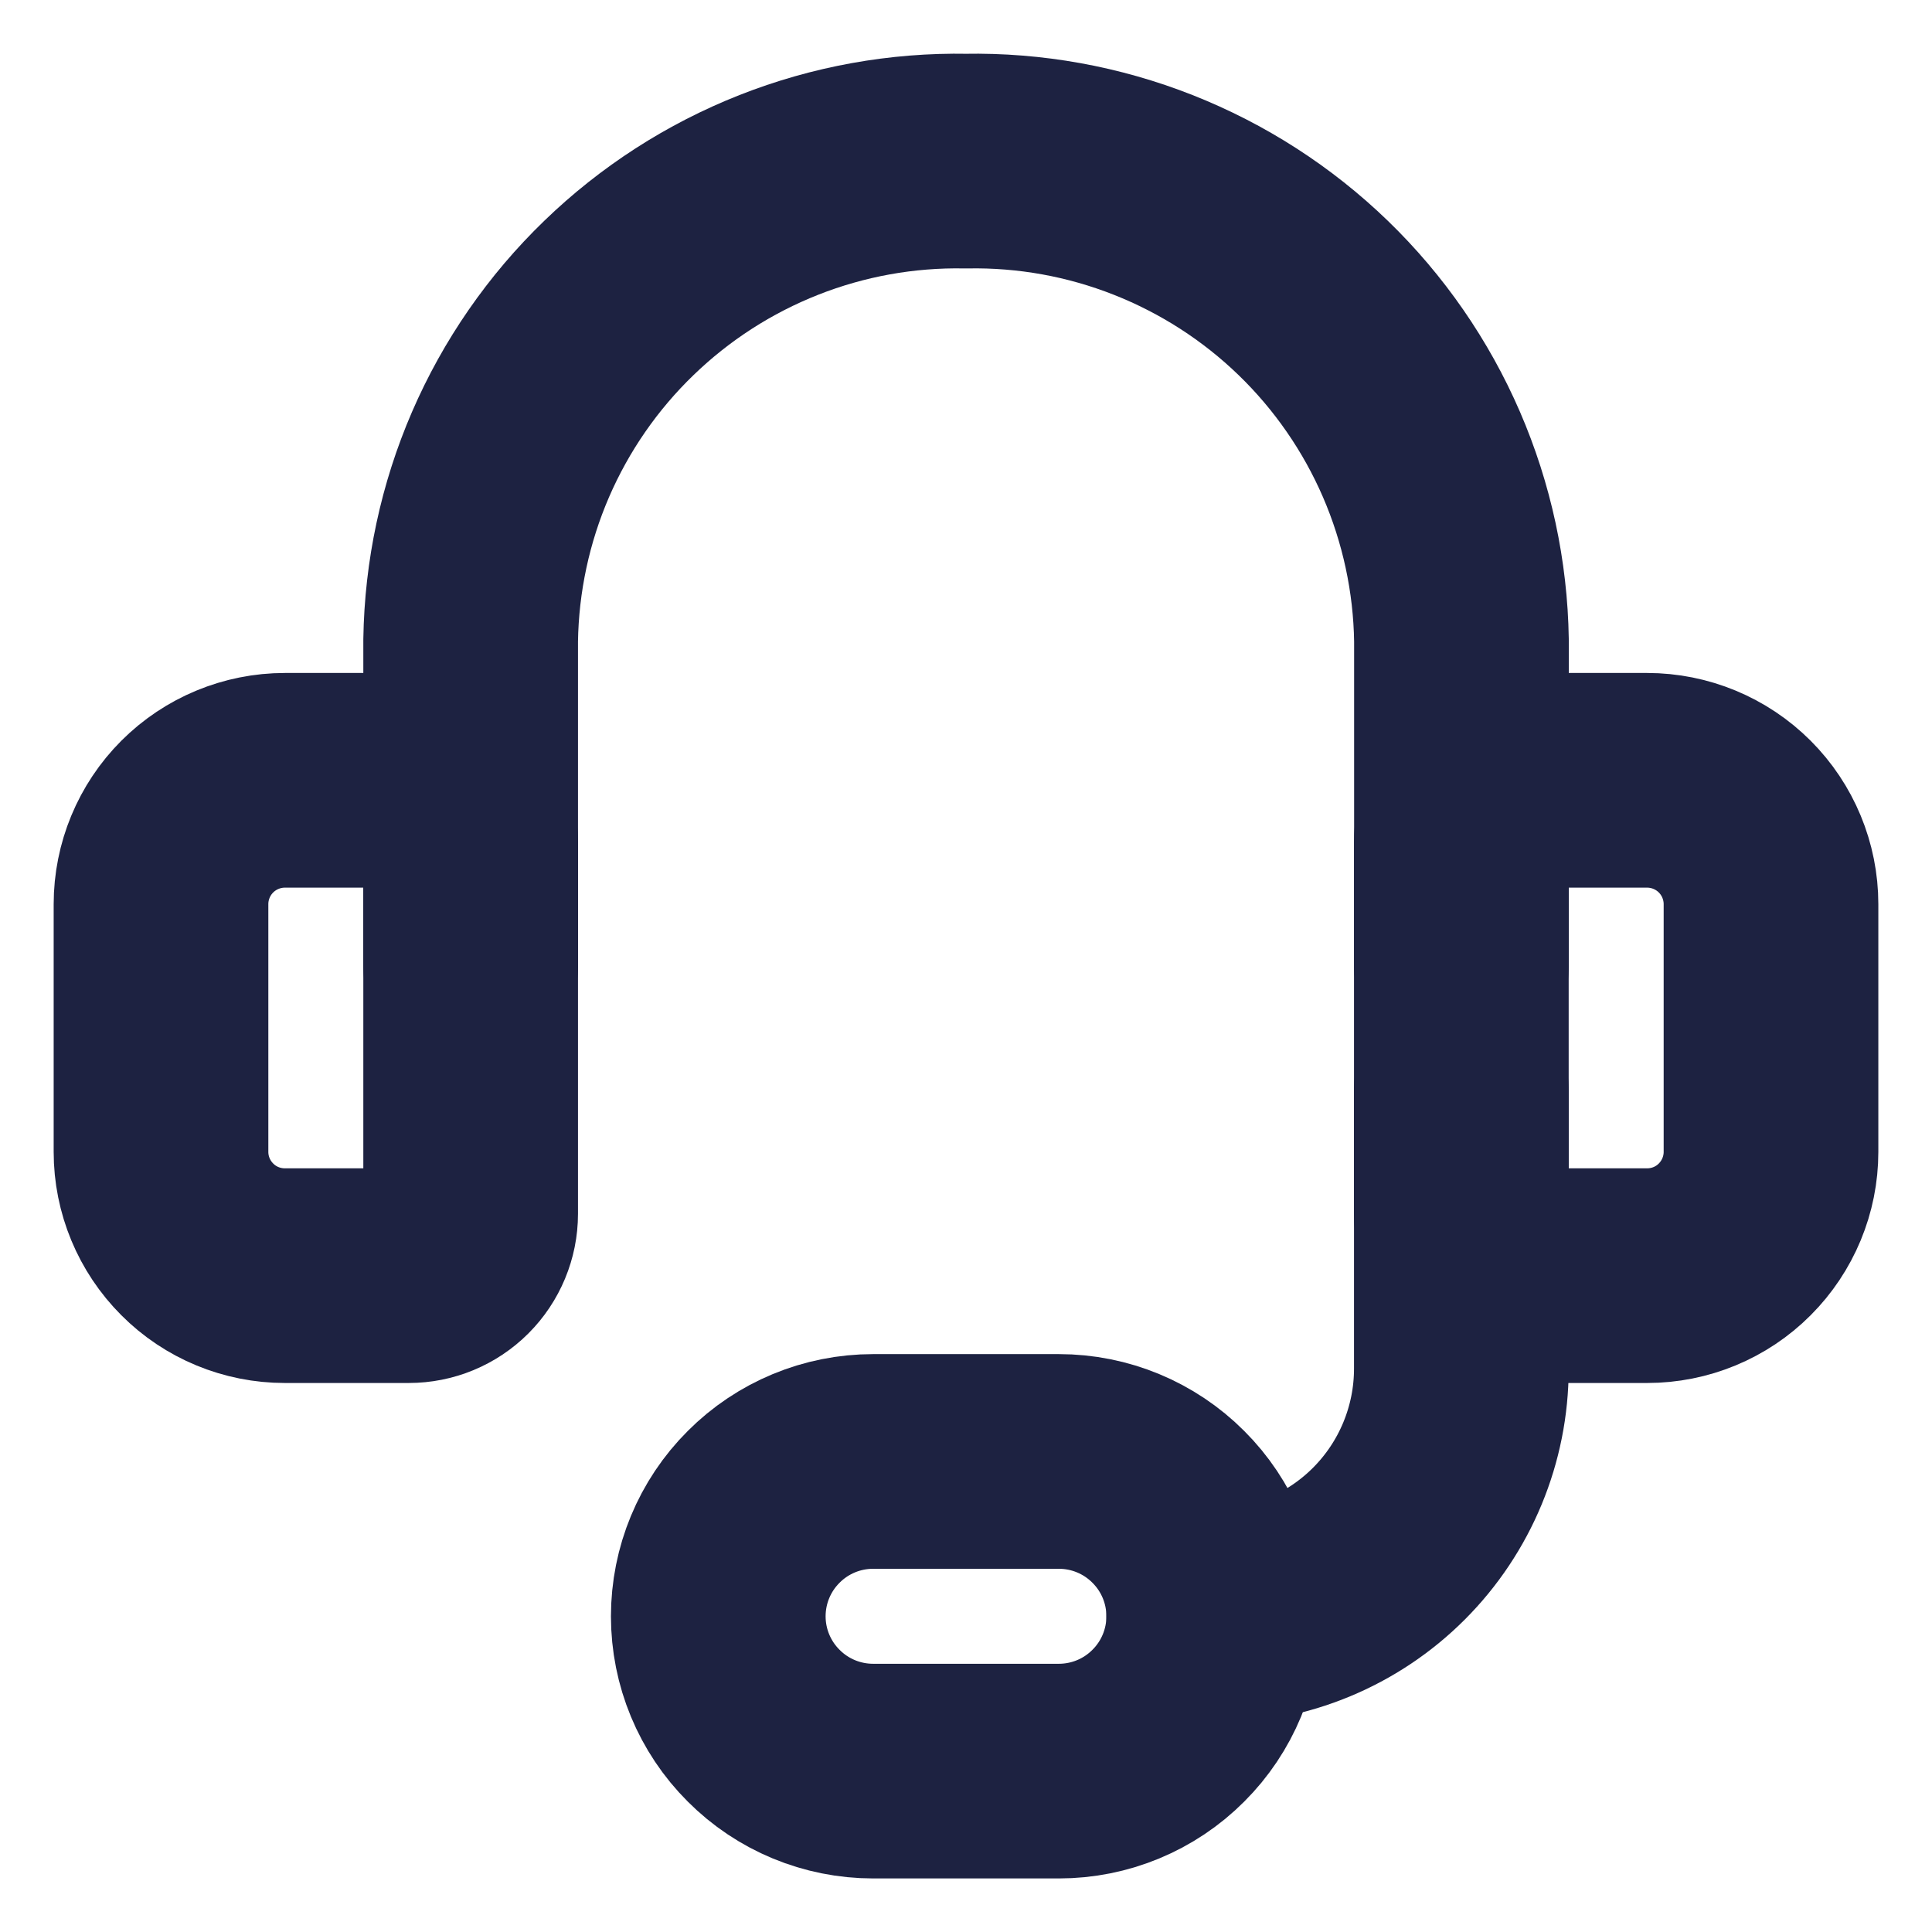
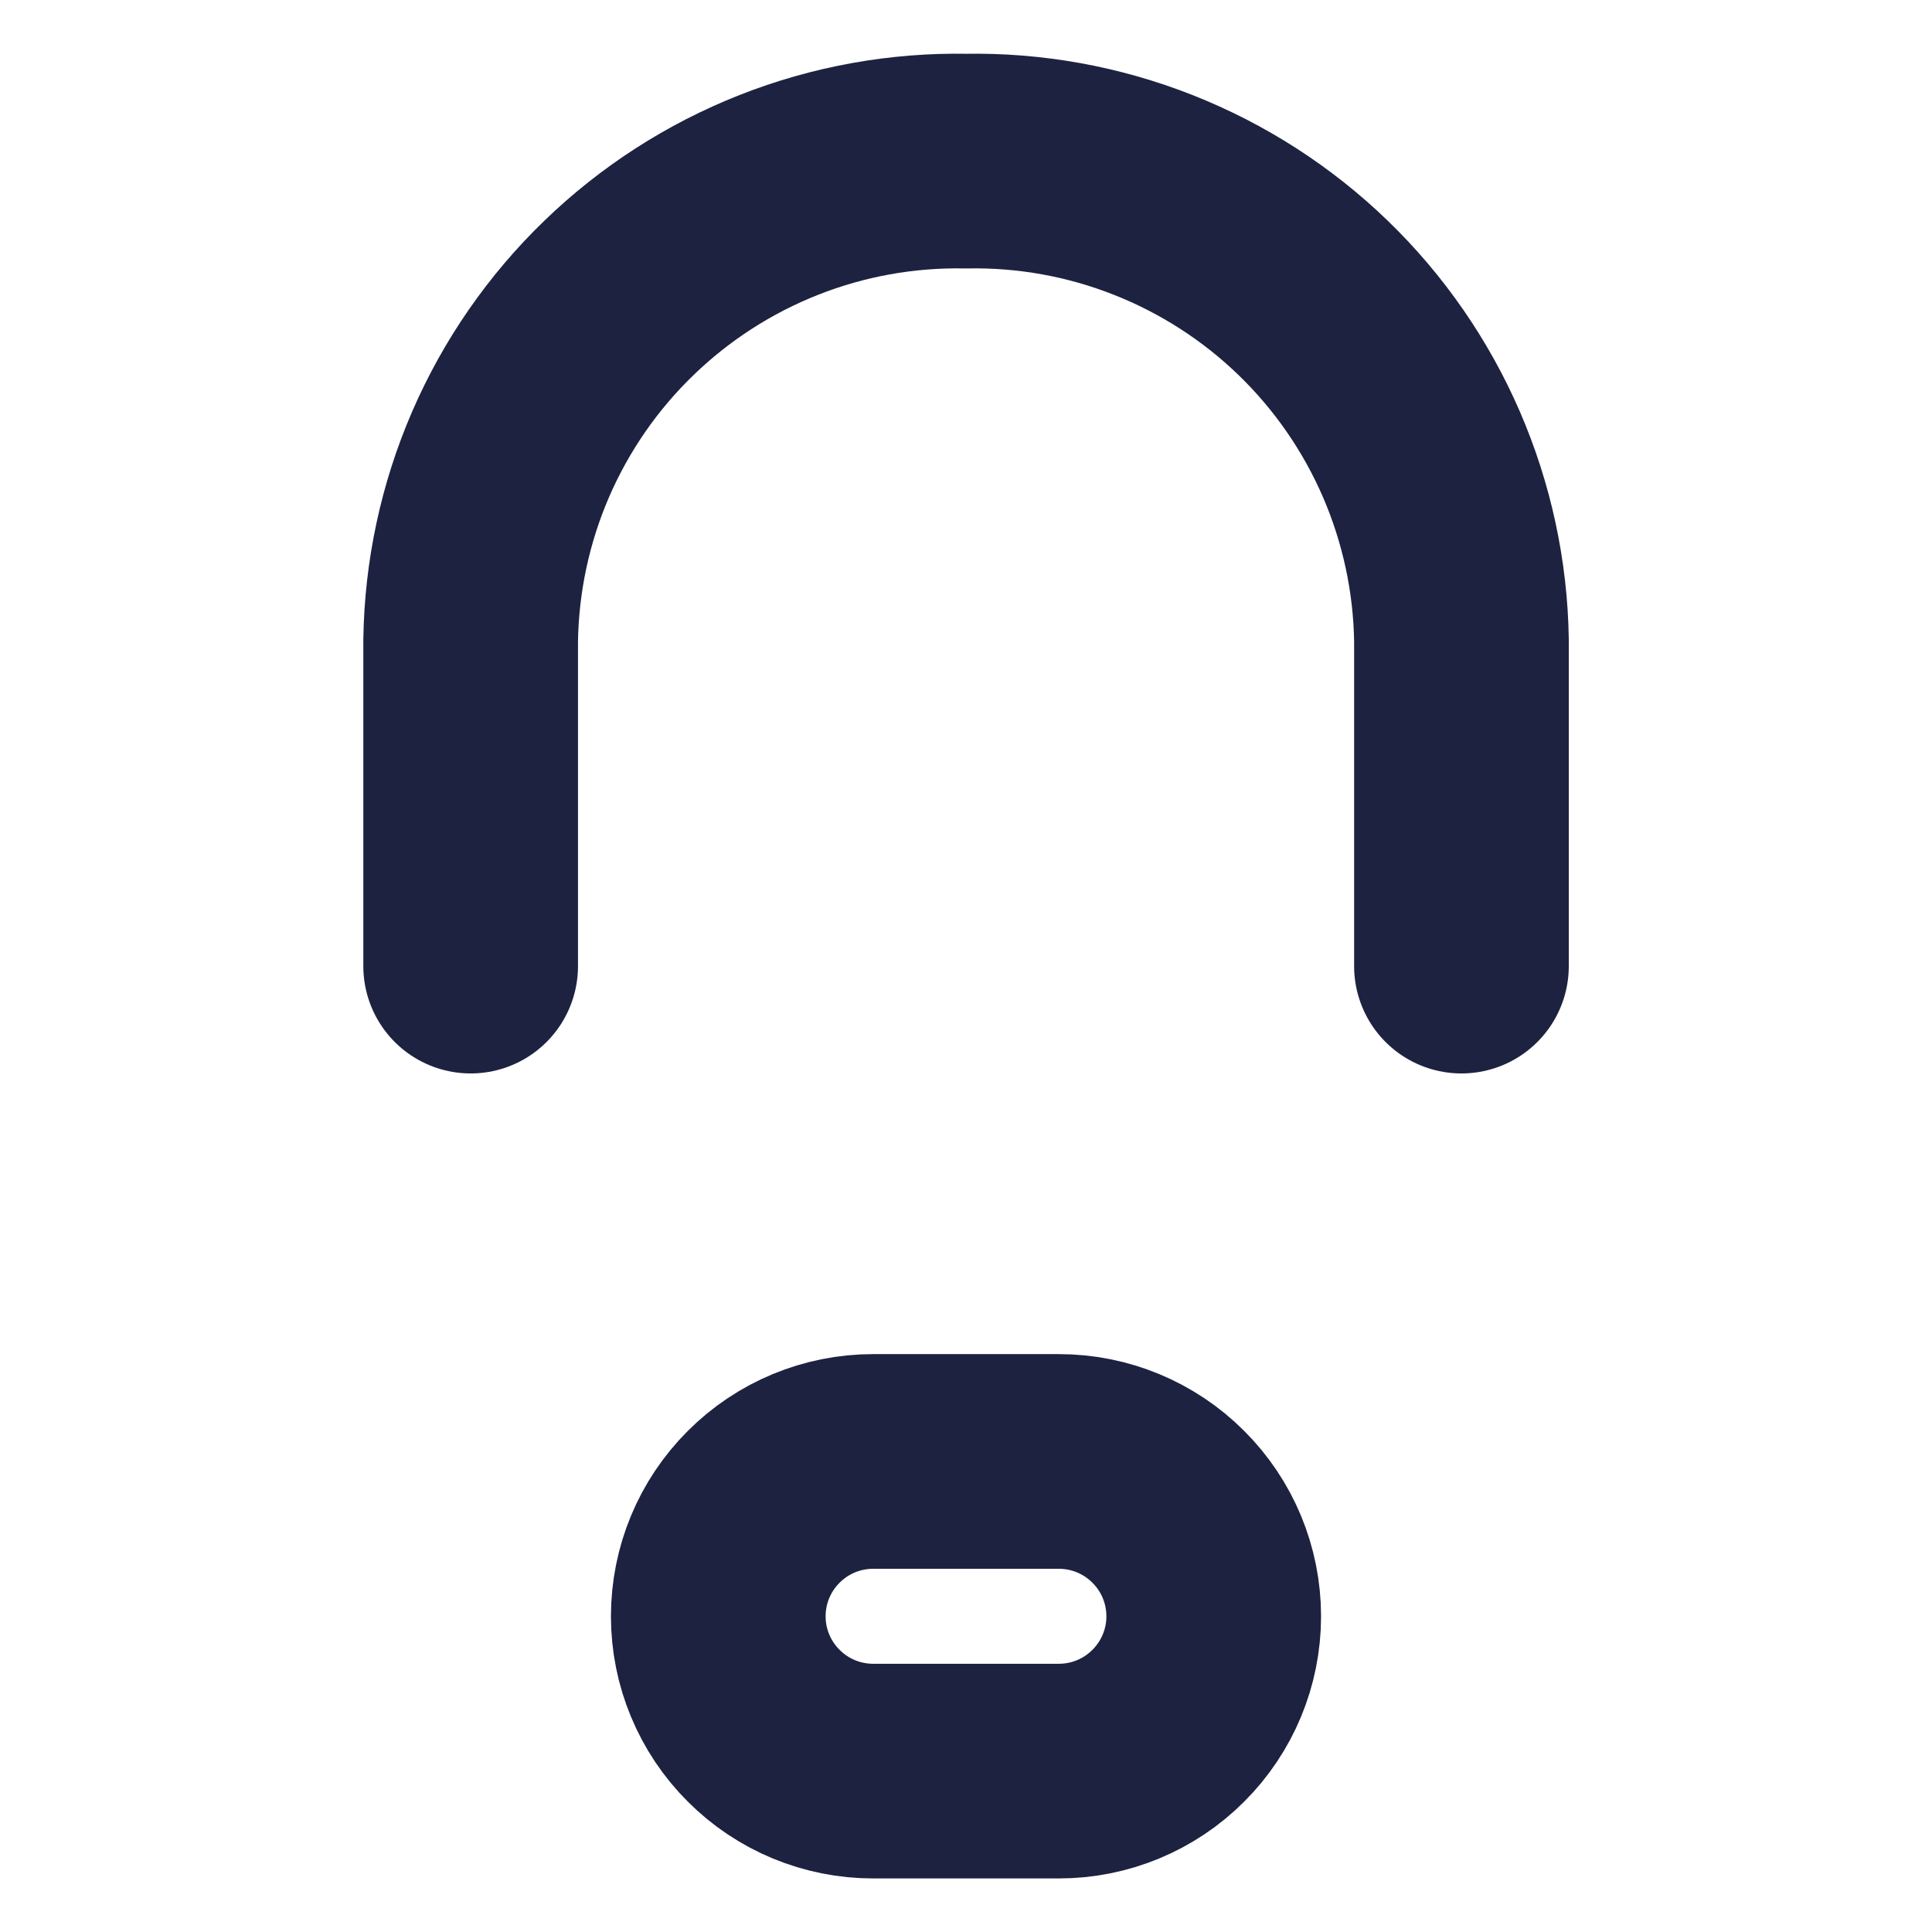
<svg xmlns="http://www.w3.org/2000/svg" width="18" height="18" viewBox="0 0 18 18" fill="none">
  <path d="M4.385 9.001V5.966C4.394 5.37 4.52 4.781 4.757 4.233C4.994 3.686 5.337 3.19 5.766 2.776C6.195 2.361 6.701 2.035 7.256 1.816C7.811 1.597 8.404 1.49 9 1.501V1.501C9.597 1.49 10.189 1.597 10.744 1.816C11.299 2.035 11.806 2.361 12.235 2.776C12.663 3.19 13.006 3.686 13.243 4.233C13.48 4.781 13.607 5.37 13.616 5.966V9.001" stroke="#1D2241" stroke-width="2" stroke-linecap="round" stroke-linejoin="round" />
-   <path d="M2.654 7.27H3.808C3.961 7.27 4.107 7.331 4.216 7.439C4.324 7.547 4.385 7.694 4.385 7.847V11.309C4.385 11.461 4.324 11.608 4.216 11.716C4.107 11.825 3.961 11.885 3.808 11.885H2.654C2.348 11.885 2.054 11.764 1.838 11.547C1.622 11.331 1.5 11.038 1.5 10.732V8.424C1.5 8.118 1.622 7.824 1.838 7.608C2.054 7.392 2.348 7.27 2.654 7.27V7.27Z" stroke="#1D2241" stroke-width="2" stroke-linecap="round" stroke-linejoin="round" />
-   <path d="M15.346 11.885H14.192C14.039 11.885 13.893 11.825 13.784 11.716C13.676 11.608 13.615 11.461 13.615 11.308V7.847C13.615 7.694 13.676 7.547 13.784 7.439C13.893 7.331 14.039 7.27 14.192 7.27H15.346C15.652 7.27 15.946 7.392 16.162 7.608C16.378 7.824 16.5 8.118 16.5 8.424V10.732C16.5 11.037 16.378 11.331 16.162 11.547C15.946 11.764 15.652 11.885 15.346 11.885V11.885Z" stroke="#1D2241" stroke-width="2" stroke-linecap="round" stroke-linejoin="round" />
-   <path d="M11.308 15.058C11.92 15.058 12.507 14.815 12.939 14.383C13.372 13.95 13.615 13.363 13.615 12.751V10.155" stroke="#1D2241" stroke-width="2" stroke-linecap="round" stroke-linejoin="round" />
  <path d="M11.308 15.059C11.308 15.441 11.156 15.808 10.885 16.078C10.615 16.349 10.248 16.501 9.865 16.501H8.135C7.752 16.501 7.385 16.349 7.115 16.078C6.844 15.808 6.692 15.441 6.692 15.059C6.692 14.676 6.844 14.309 7.115 14.039C7.385 13.768 7.752 13.616 8.135 13.616H9.865C10.248 13.616 10.615 13.768 10.885 14.039C11.156 14.309 11.308 14.676 11.308 15.059Z" stroke="#1D2241" stroke-width="2" stroke-linecap="round" stroke-linejoin="round" />
</svg>